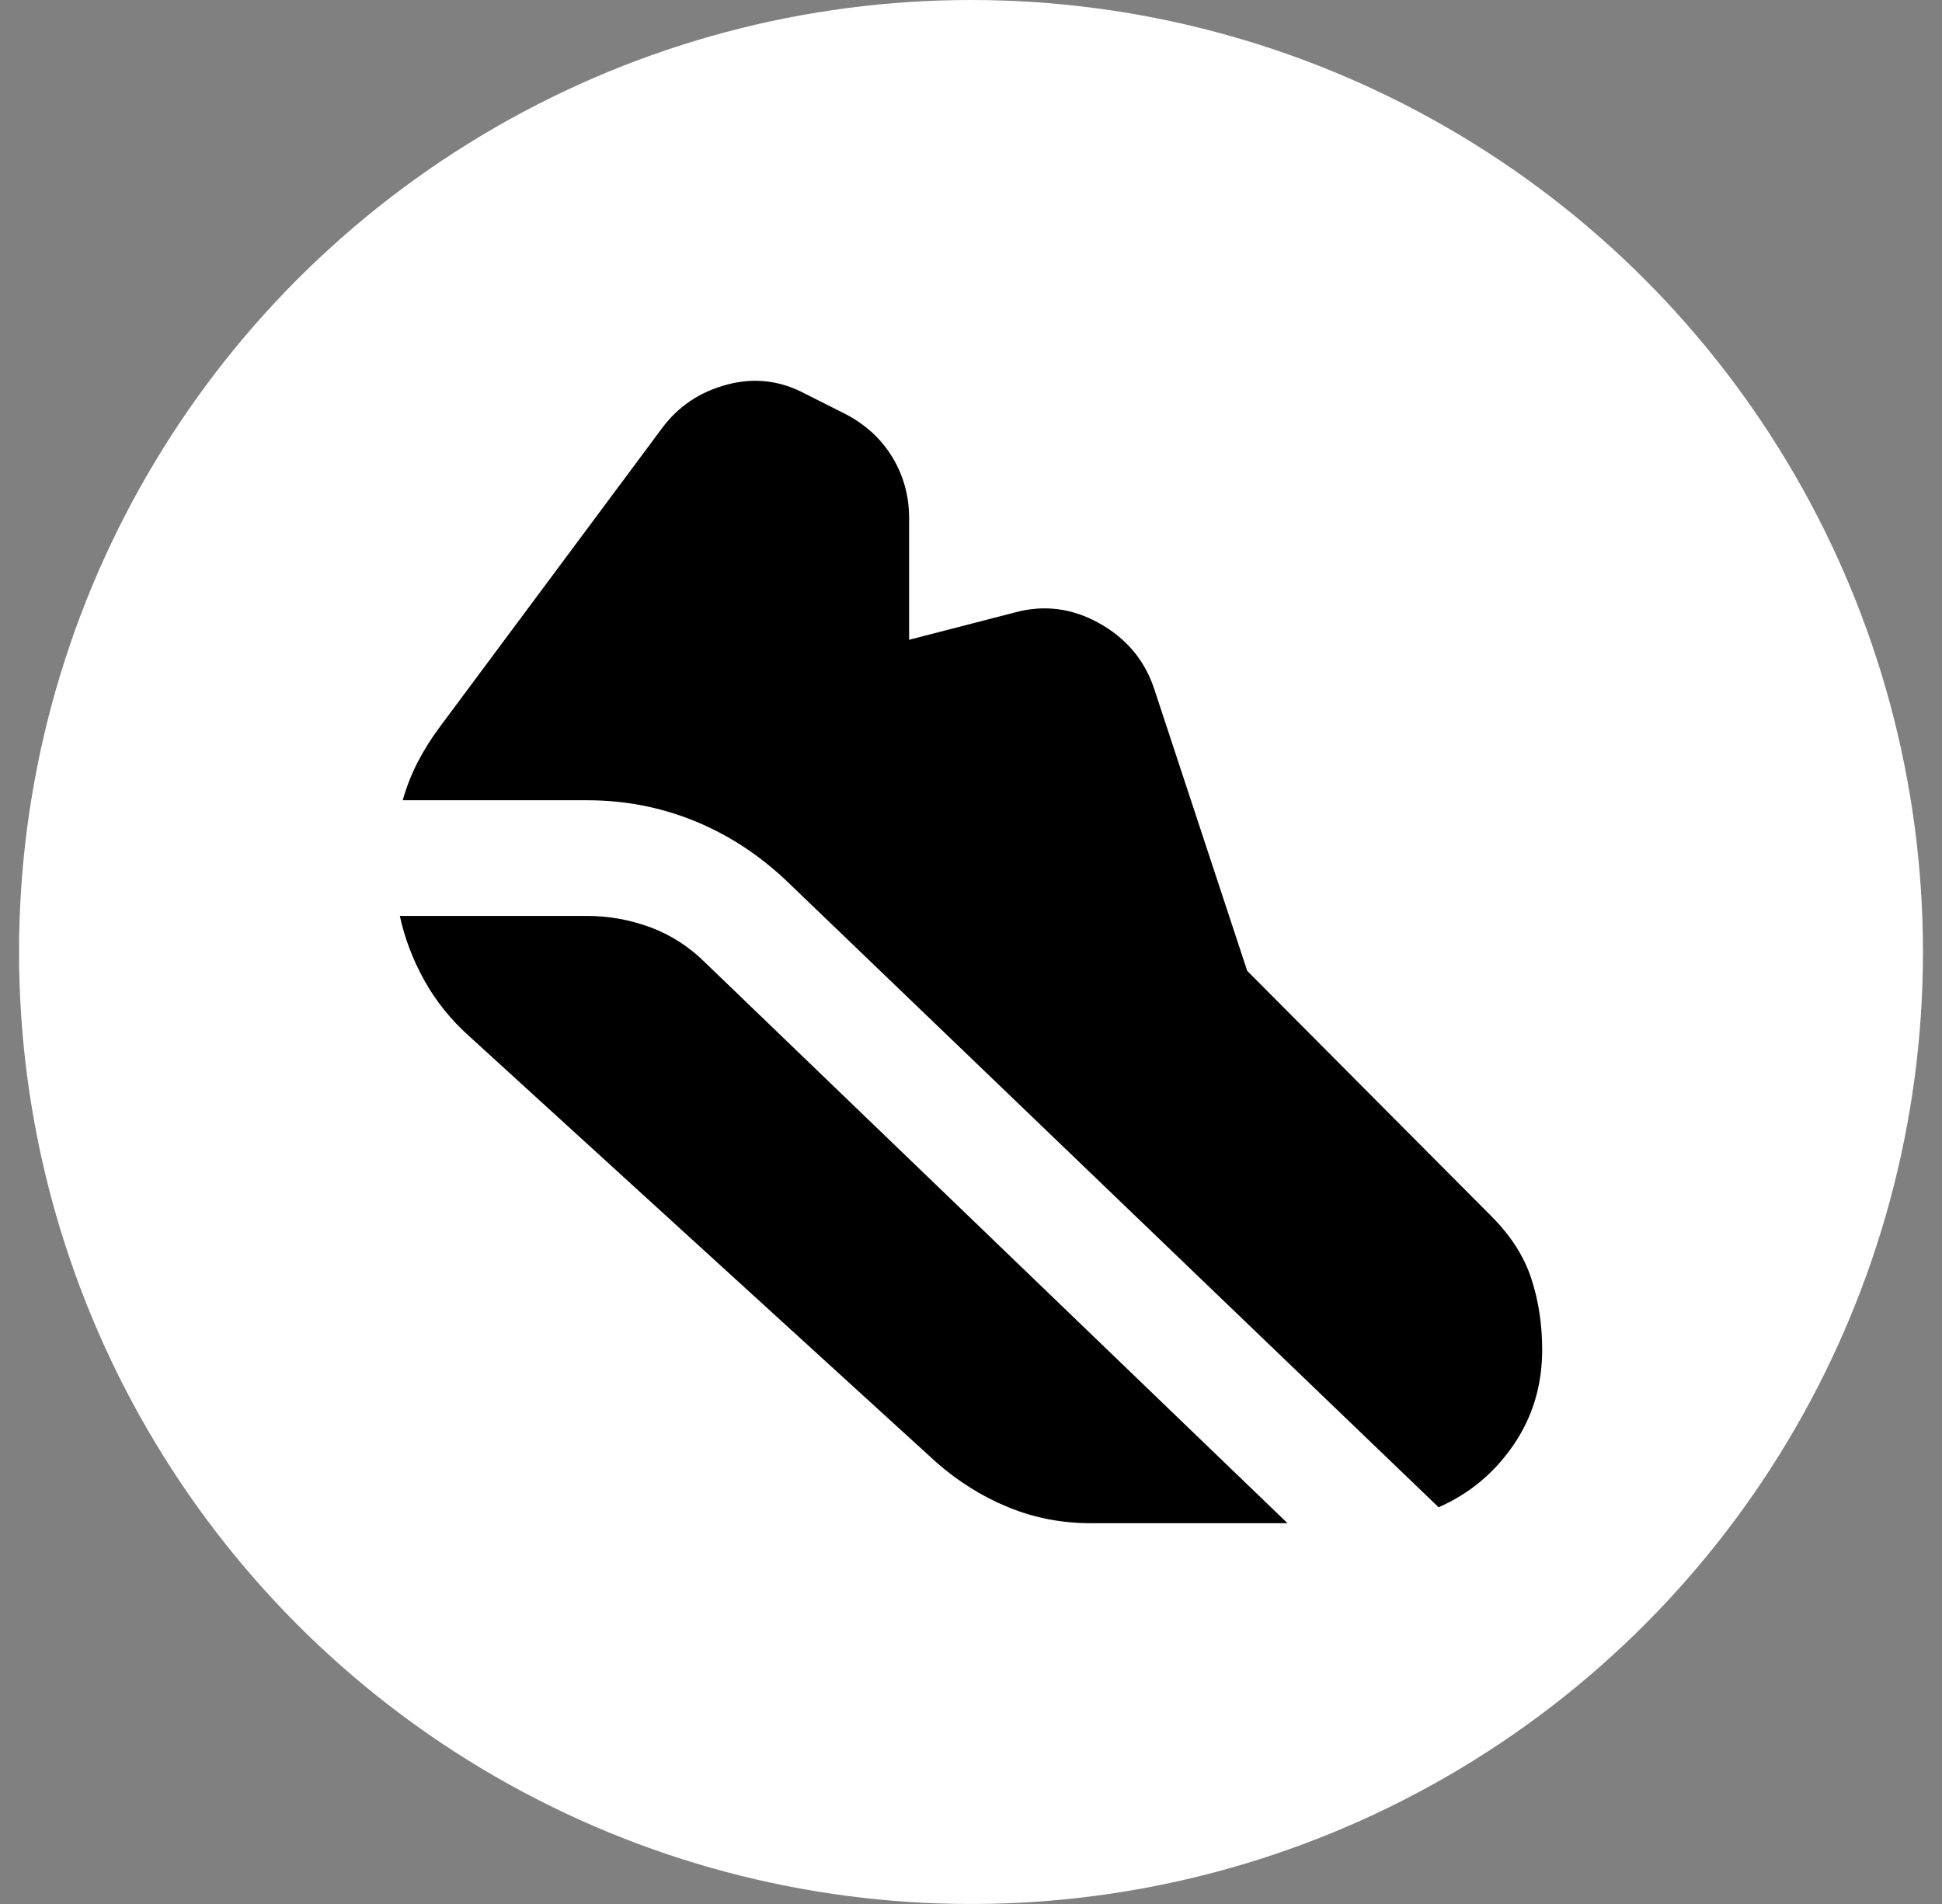
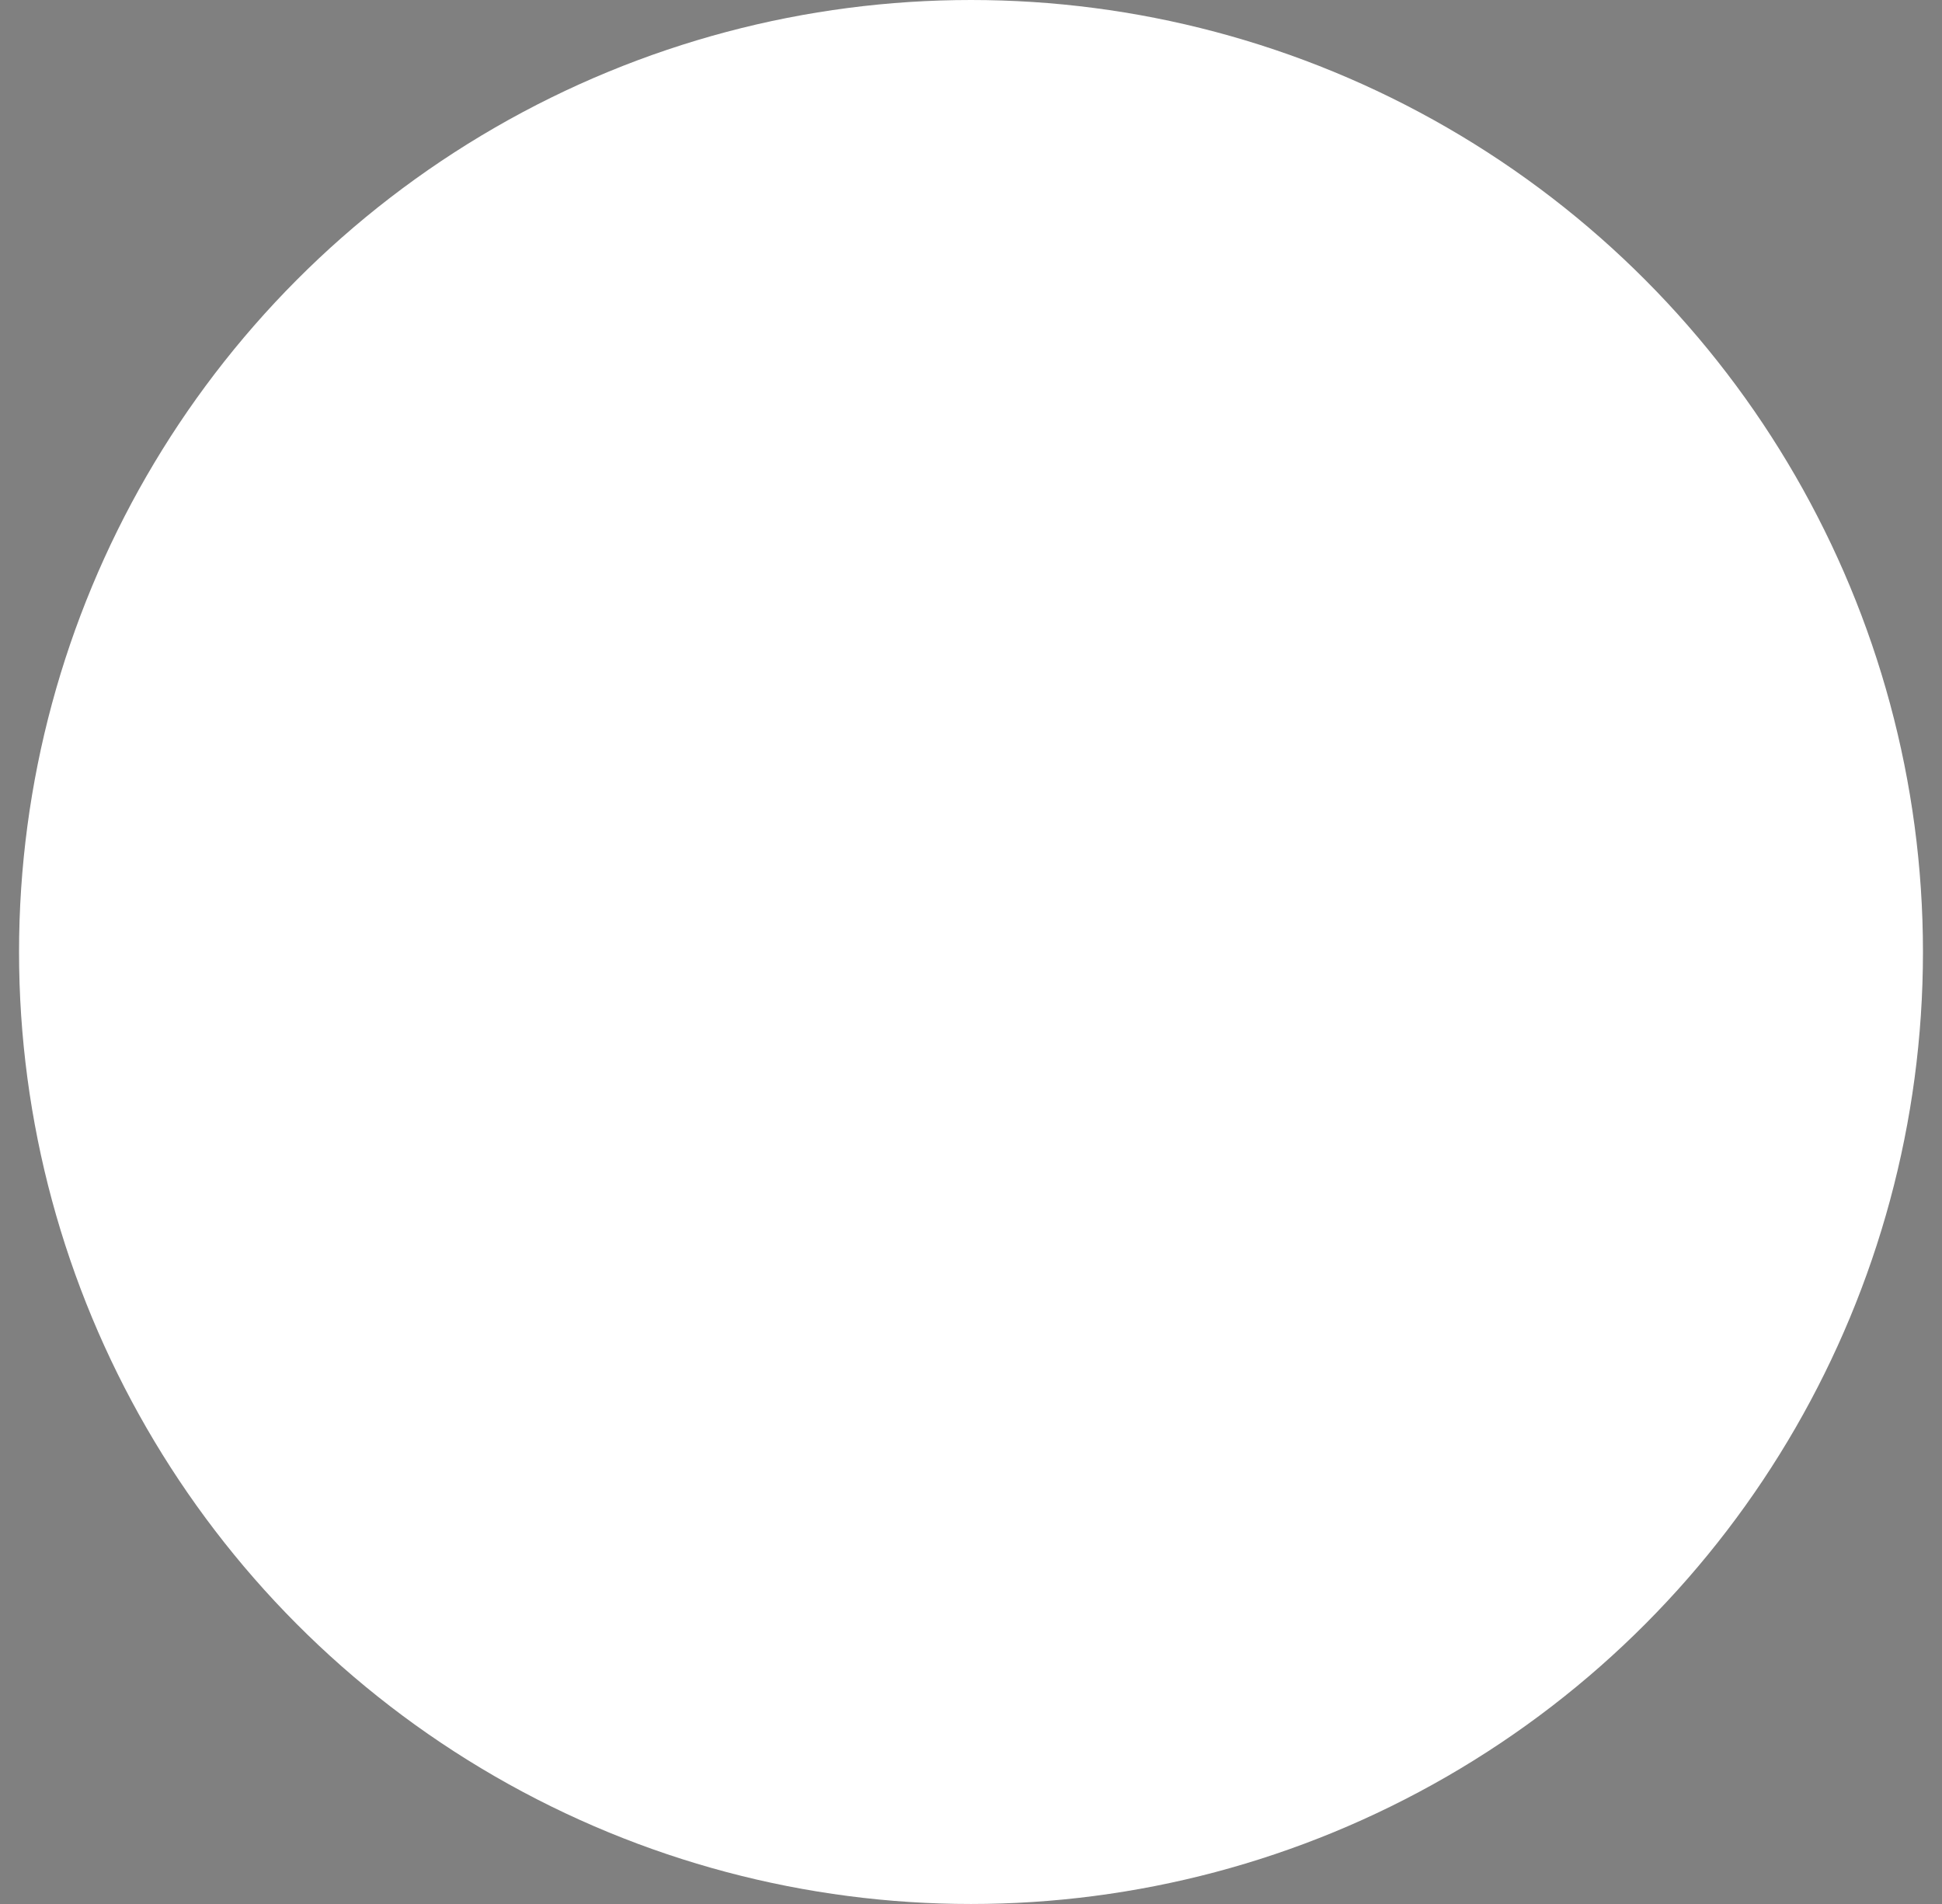
<svg xmlns="http://www.w3.org/2000/svg" width="51" height="50" viewBox="0 0 51 50" fill="none">
  <rect x="0" y="0" width="51" height="50" fill="#808080" stroke="none" />
  <circle id="Ellipse 1" cx="25.5" cy="25" r="25" fill="white" />
-   <path id="steps" d="M15.412 21.015H10.576C10.676 20.661 10.809 20.326 10.972 20.009C11.136 19.693 11.331 19.383 11.558 19.079L17.377 11.257C17.805 10.675 18.378 10.289 19.096 10.099C19.814 9.909 20.5 9.992 21.155 10.346L22.213 10.878C22.742 11.156 23.151 11.536 23.441 12.017C23.73 12.498 23.875 13.029 23.875 13.611V16.801L26.671 16.079C27.427 15.877 28.157 15.972 28.863 16.364C29.568 16.757 30.047 17.32 30.299 18.054L32.754 25.496L39.178 31.951C39.681 32.457 40.028 33.001 40.217 33.583C40.406 34.165 40.5 34.786 40.5 35.444C40.5 36.38 40.248 37.216 39.744 37.95C39.241 38.684 38.586 39.228 37.78 39.582L20.626 23.104C19.895 22.42 19.089 21.901 18.208 21.547C17.326 21.193 16.394 21.015 15.412 21.015ZM28.636 40C27.88 40 27.163 39.861 26.482 39.582C25.802 39.304 25.172 38.912 24.593 38.405L12.314 27.204C11.835 26.774 11.445 26.287 11.142 25.743C10.84 25.198 10.626 24.635 10.5 24.053H15.412C15.991 24.053 16.552 24.154 17.093 24.357C17.635 24.559 18.12 24.876 18.548 25.306L33.812 40H28.636Z" fill="black" />
</svg>